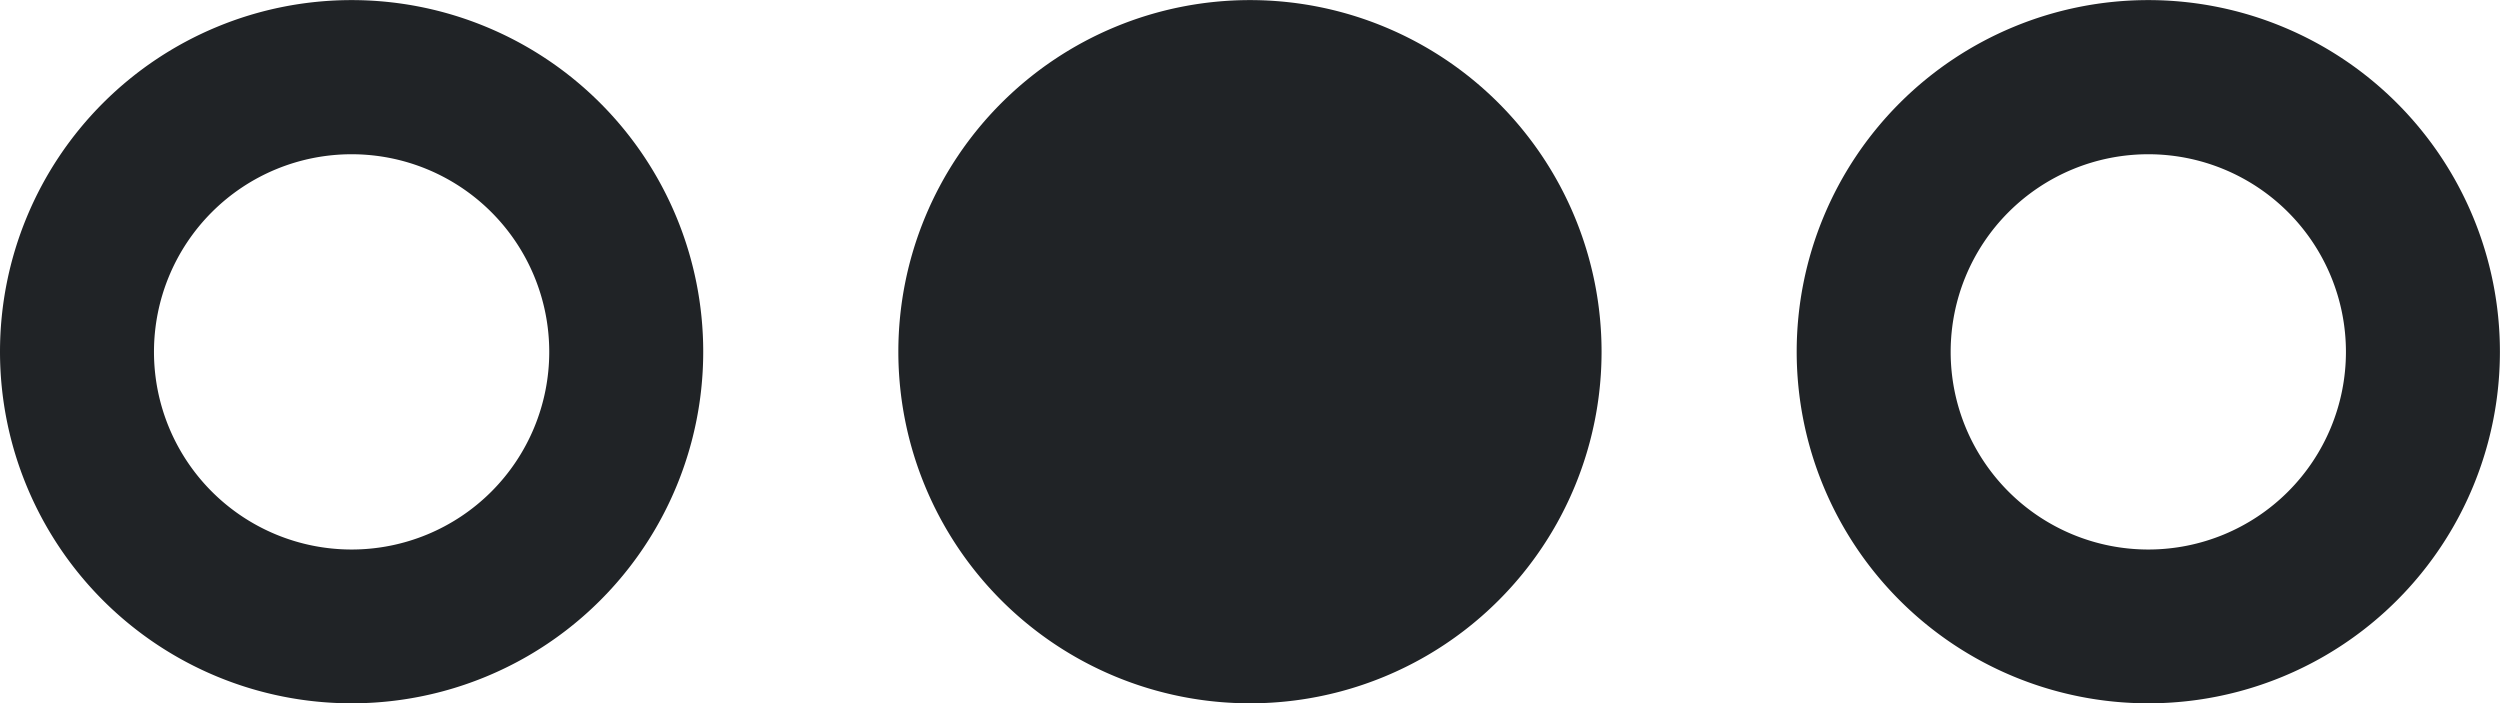
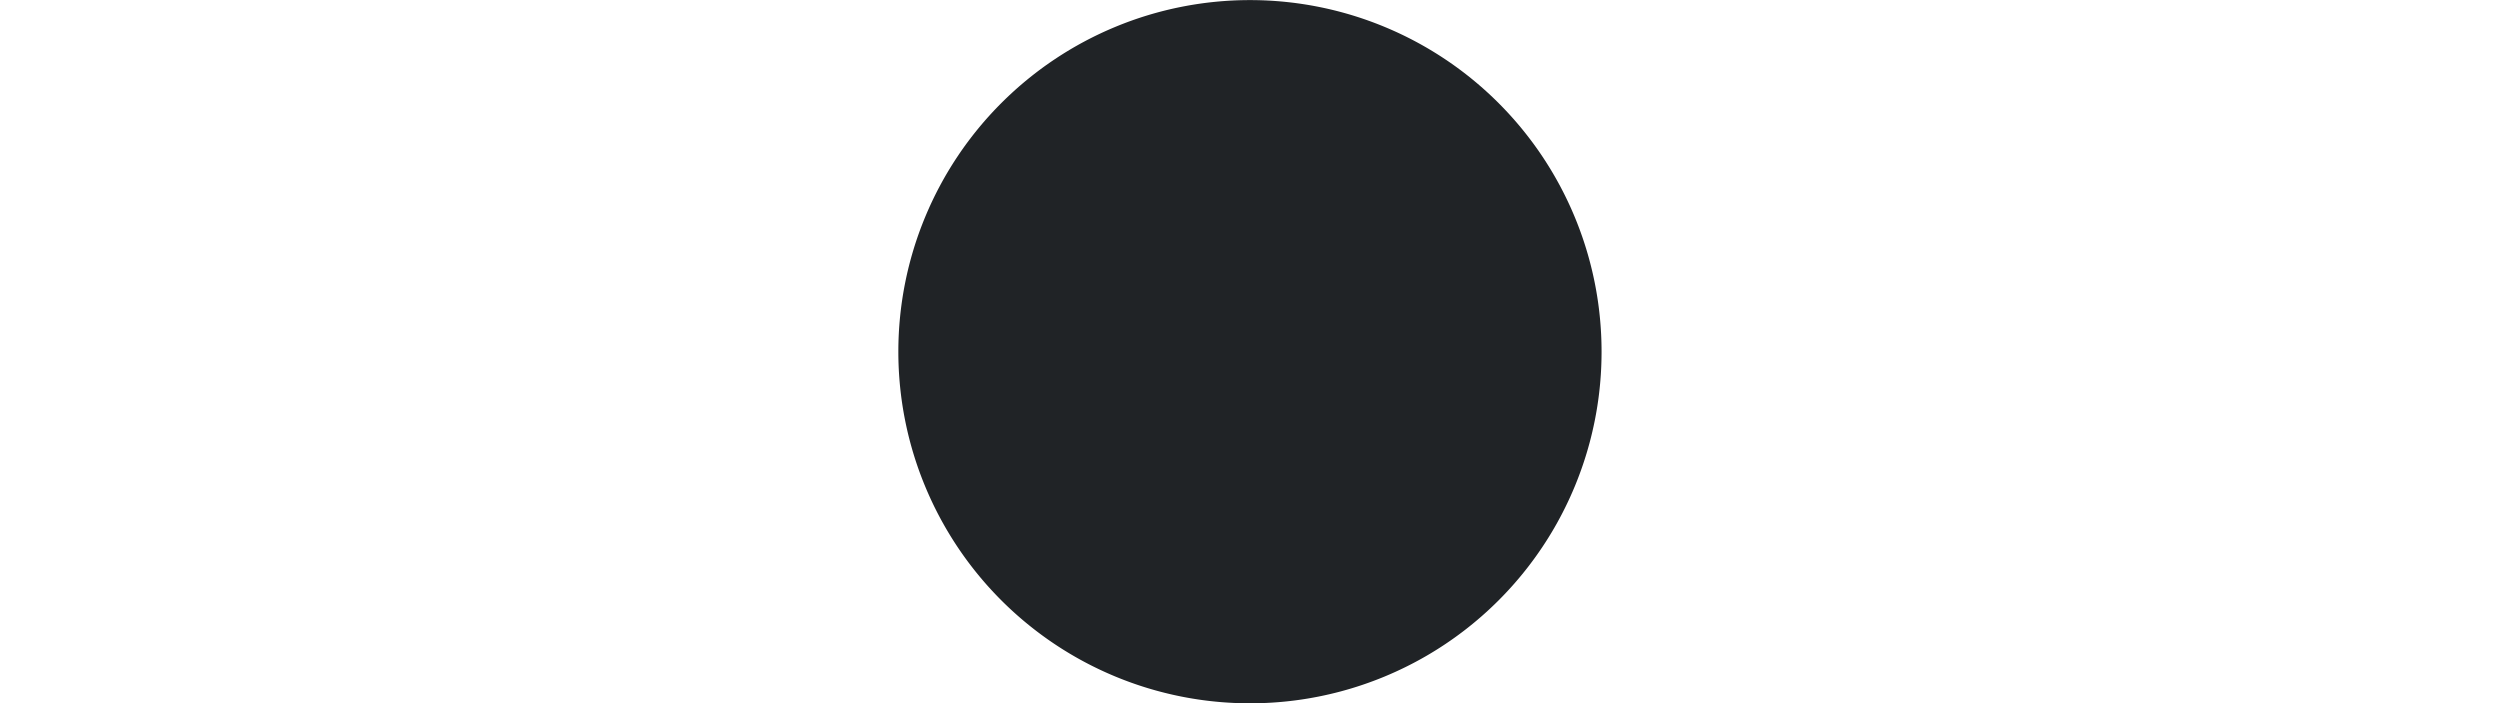
<svg xmlns="http://www.w3.org/2000/svg" viewBox="0 0 27.829 7.829" height="7.829" width="27.829">
  <g transform="translate(-4.543 -15.544)" id="daylight">
-     <path fill="#202326" transform="translate(-22.657 -11.656)" d="M31.114,35.029a3.914,3.914,0,1,1,3.914-3.914A3.913,3.913,0,0,1,31.114,35.029Zm0-6.112a2.2,2.2,0,1,0,2.2,2.2A2.2,2.2,0,0,0,31.114,28.917Z" data-name="Path 110" id="Path_110" />
    <path fill="#202326" transform="translate(-12.657 -11.656)" d="M31.114,35.029a3.914,3.914,0,1,1,3.914-3.914A3.913,3.913,0,0,1,31.114,35.029Z" data-name="Path 130" id="Path_130" />
-     <path fill="#202326" transform="translate(-2.657 -11.656)" d="M31.114,35.029a3.914,3.914,0,1,1,3.914-3.914A3.913,3.913,0,0,1,31.114,35.029Zm0-6.112a2.2,2.2,0,1,0,2.2,2.2A2.2,2.2,0,0,0,31.114,28.917Z" data-name="Path 131" id="Path_131" />
  </g>
</svg>